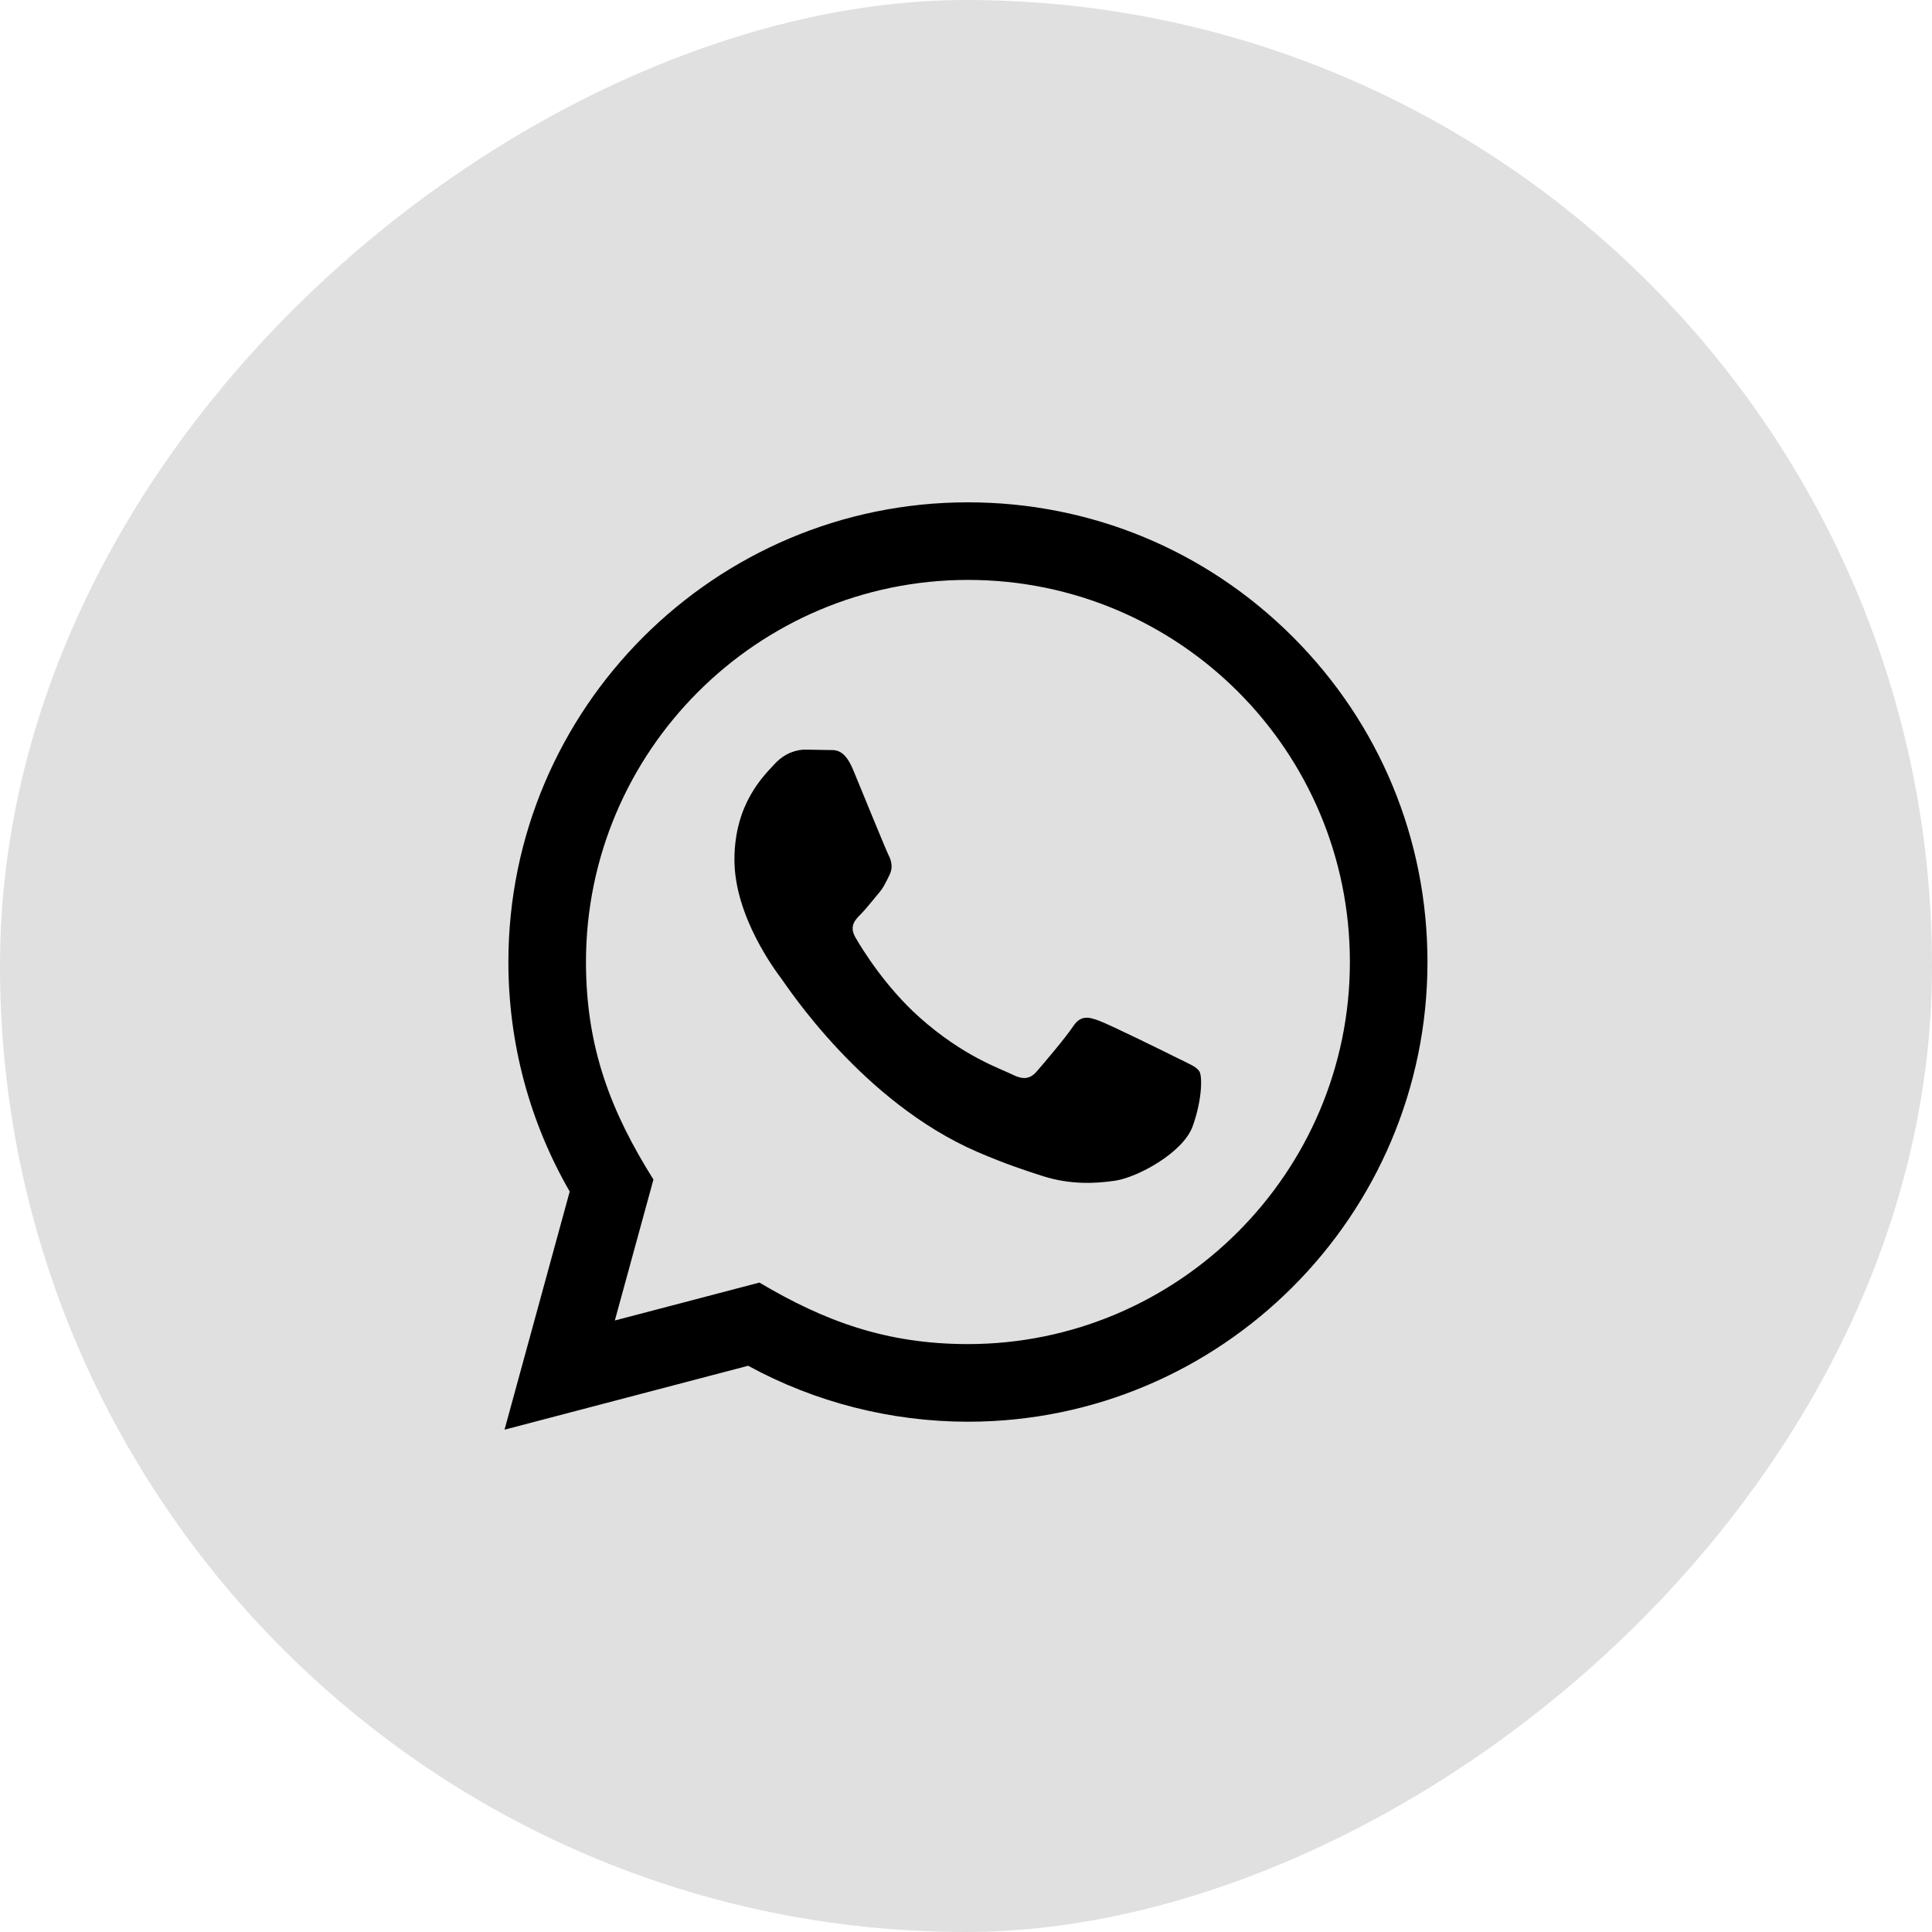
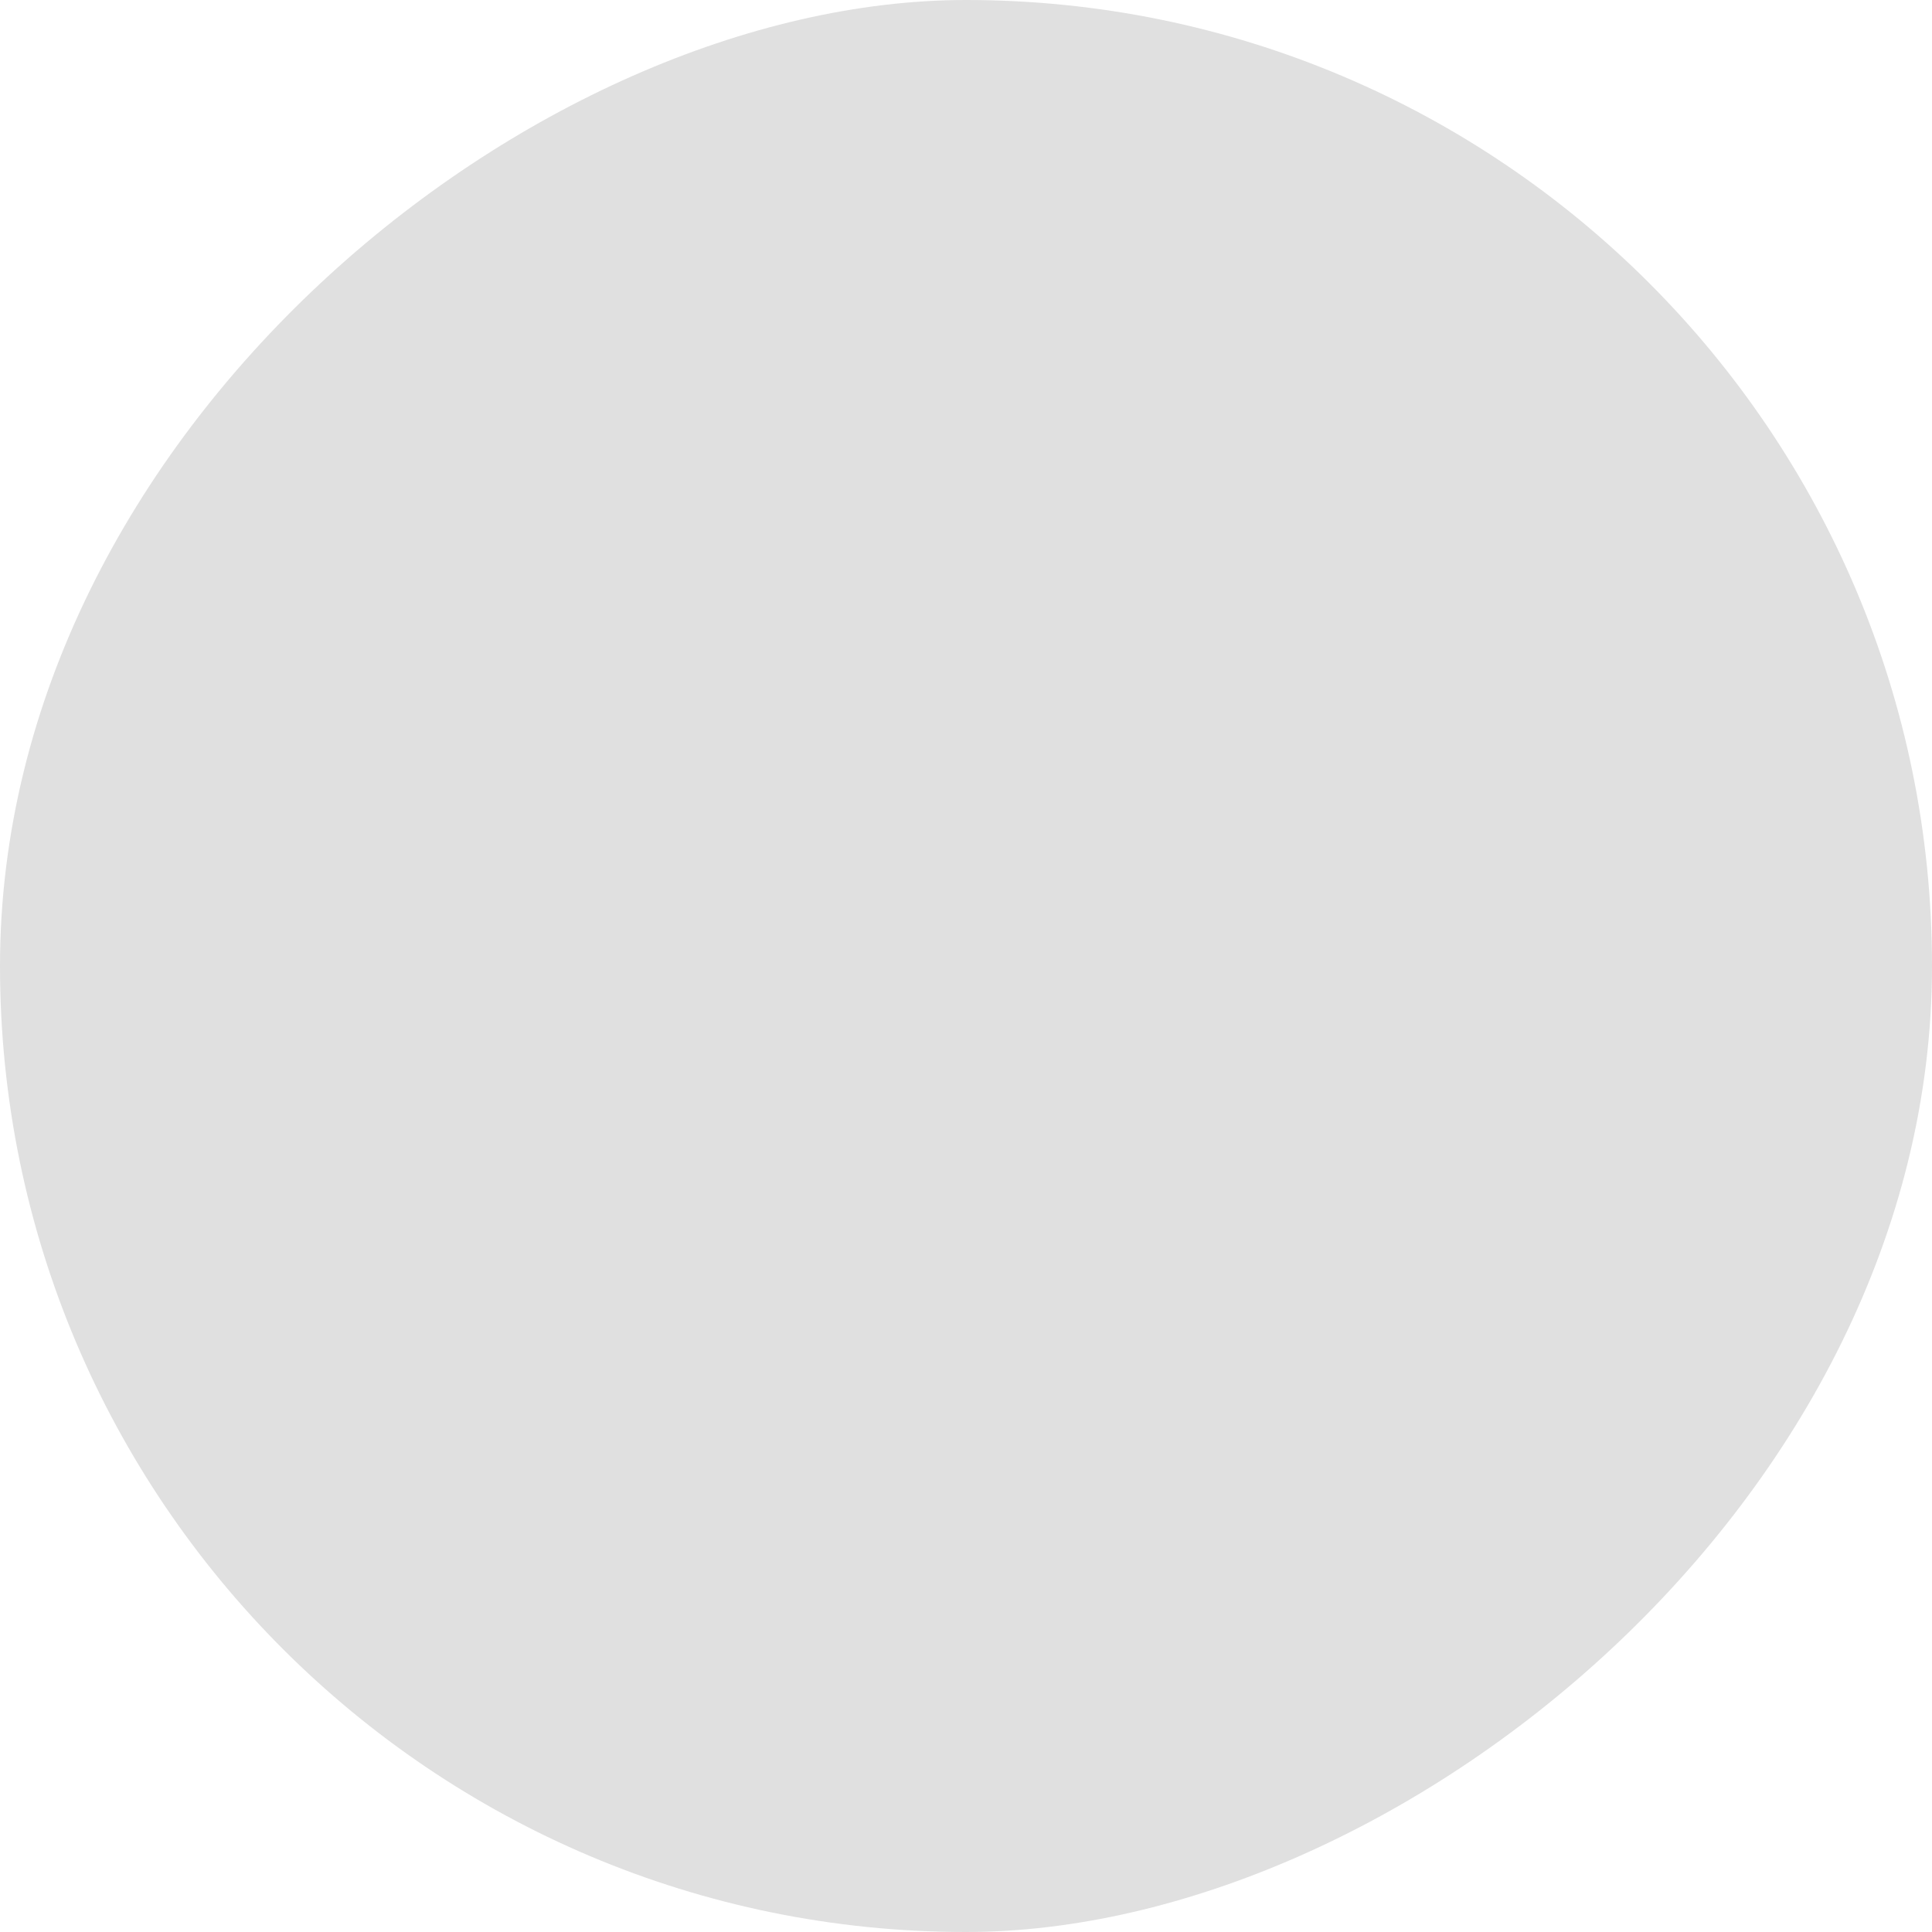
<svg xmlns="http://www.w3.org/2000/svg" width="50" height="50" viewBox="0 0 50 50" fill="none">
  <rect y="50" width="50" height="50" rx="25" transform="rotate(-90 0 50)" fill="#E0E0E0" />
  <g clip-path="url(#clip0_48_326)">
-     <path d="M13.057 37L14.744 30.837C13.703 29.033 13.156 26.988 13.157 24.891C13.16 18.335 18.495 13 25.05 13C28.231 13.001 31.217 14.24 33.463 16.488C35.708 18.736 36.944 21.724 36.943 24.902C36.94 31.459 31.605 36.794 25.05 36.794C23.06 36.793 21.099 36.294 19.362 35.346L13.057 37ZM19.654 33.193C21.33 34.188 22.93 34.784 25.046 34.785C30.494 34.785 34.932 30.351 34.935 24.9C34.937 19.438 30.52 15.01 25.054 15.008C19.602 15.008 15.167 19.442 15.165 24.892C15.164 27.117 15.816 28.783 16.911 30.526L15.912 34.174L19.654 33.193ZM31.041 27.729C30.967 27.605 30.769 27.531 30.471 27.382C30.174 27.233 28.713 26.514 28.44 26.415C28.168 26.316 27.97 26.266 27.771 26.564C27.573 26.861 27.003 27.531 26.83 27.729C26.657 27.927 26.483 27.952 26.186 27.803C25.889 27.654 24.931 27.341 23.796 26.328C22.913 25.54 22.316 24.567 22.143 24.269C21.97 23.972 22.125 23.811 22.273 23.663C22.407 23.53 22.57 23.316 22.719 23.142C22.87 22.97 22.919 22.846 23.019 22.647C23.118 22.449 23.069 22.275 22.994 22.126C22.919 21.978 22.325 20.515 22.078 19.92C21.836 19.341 21.591 19.419 21.409 19.41L20.839 19.4C20.641 19.4 20.319 19.474 20.047 19.772C19.775 20.07 19.007 20.788 19.007 22.251C19.007 23.714 20.072 25.127 20.22 25.325C20.369 25.523 22.315 28.525 25.296 29.812C26.005 30.118 26.559 30.301 26.99 30.438C27.702 30.664 28.35 30.632 28.862 30.556C29.433 30.471 30.62 29.837 30.868 29.143C31.116 28.448 31.116 27.853 31.041 27.729Z" fill="black" />
-   </g>
+     </g>
  <defs>
    <clipPath id="clip0_48_326">
      <rect width="24" height="24" fill="white" transform="translate(13 13)" />
    </clipPath>
  </defs>
</svg>